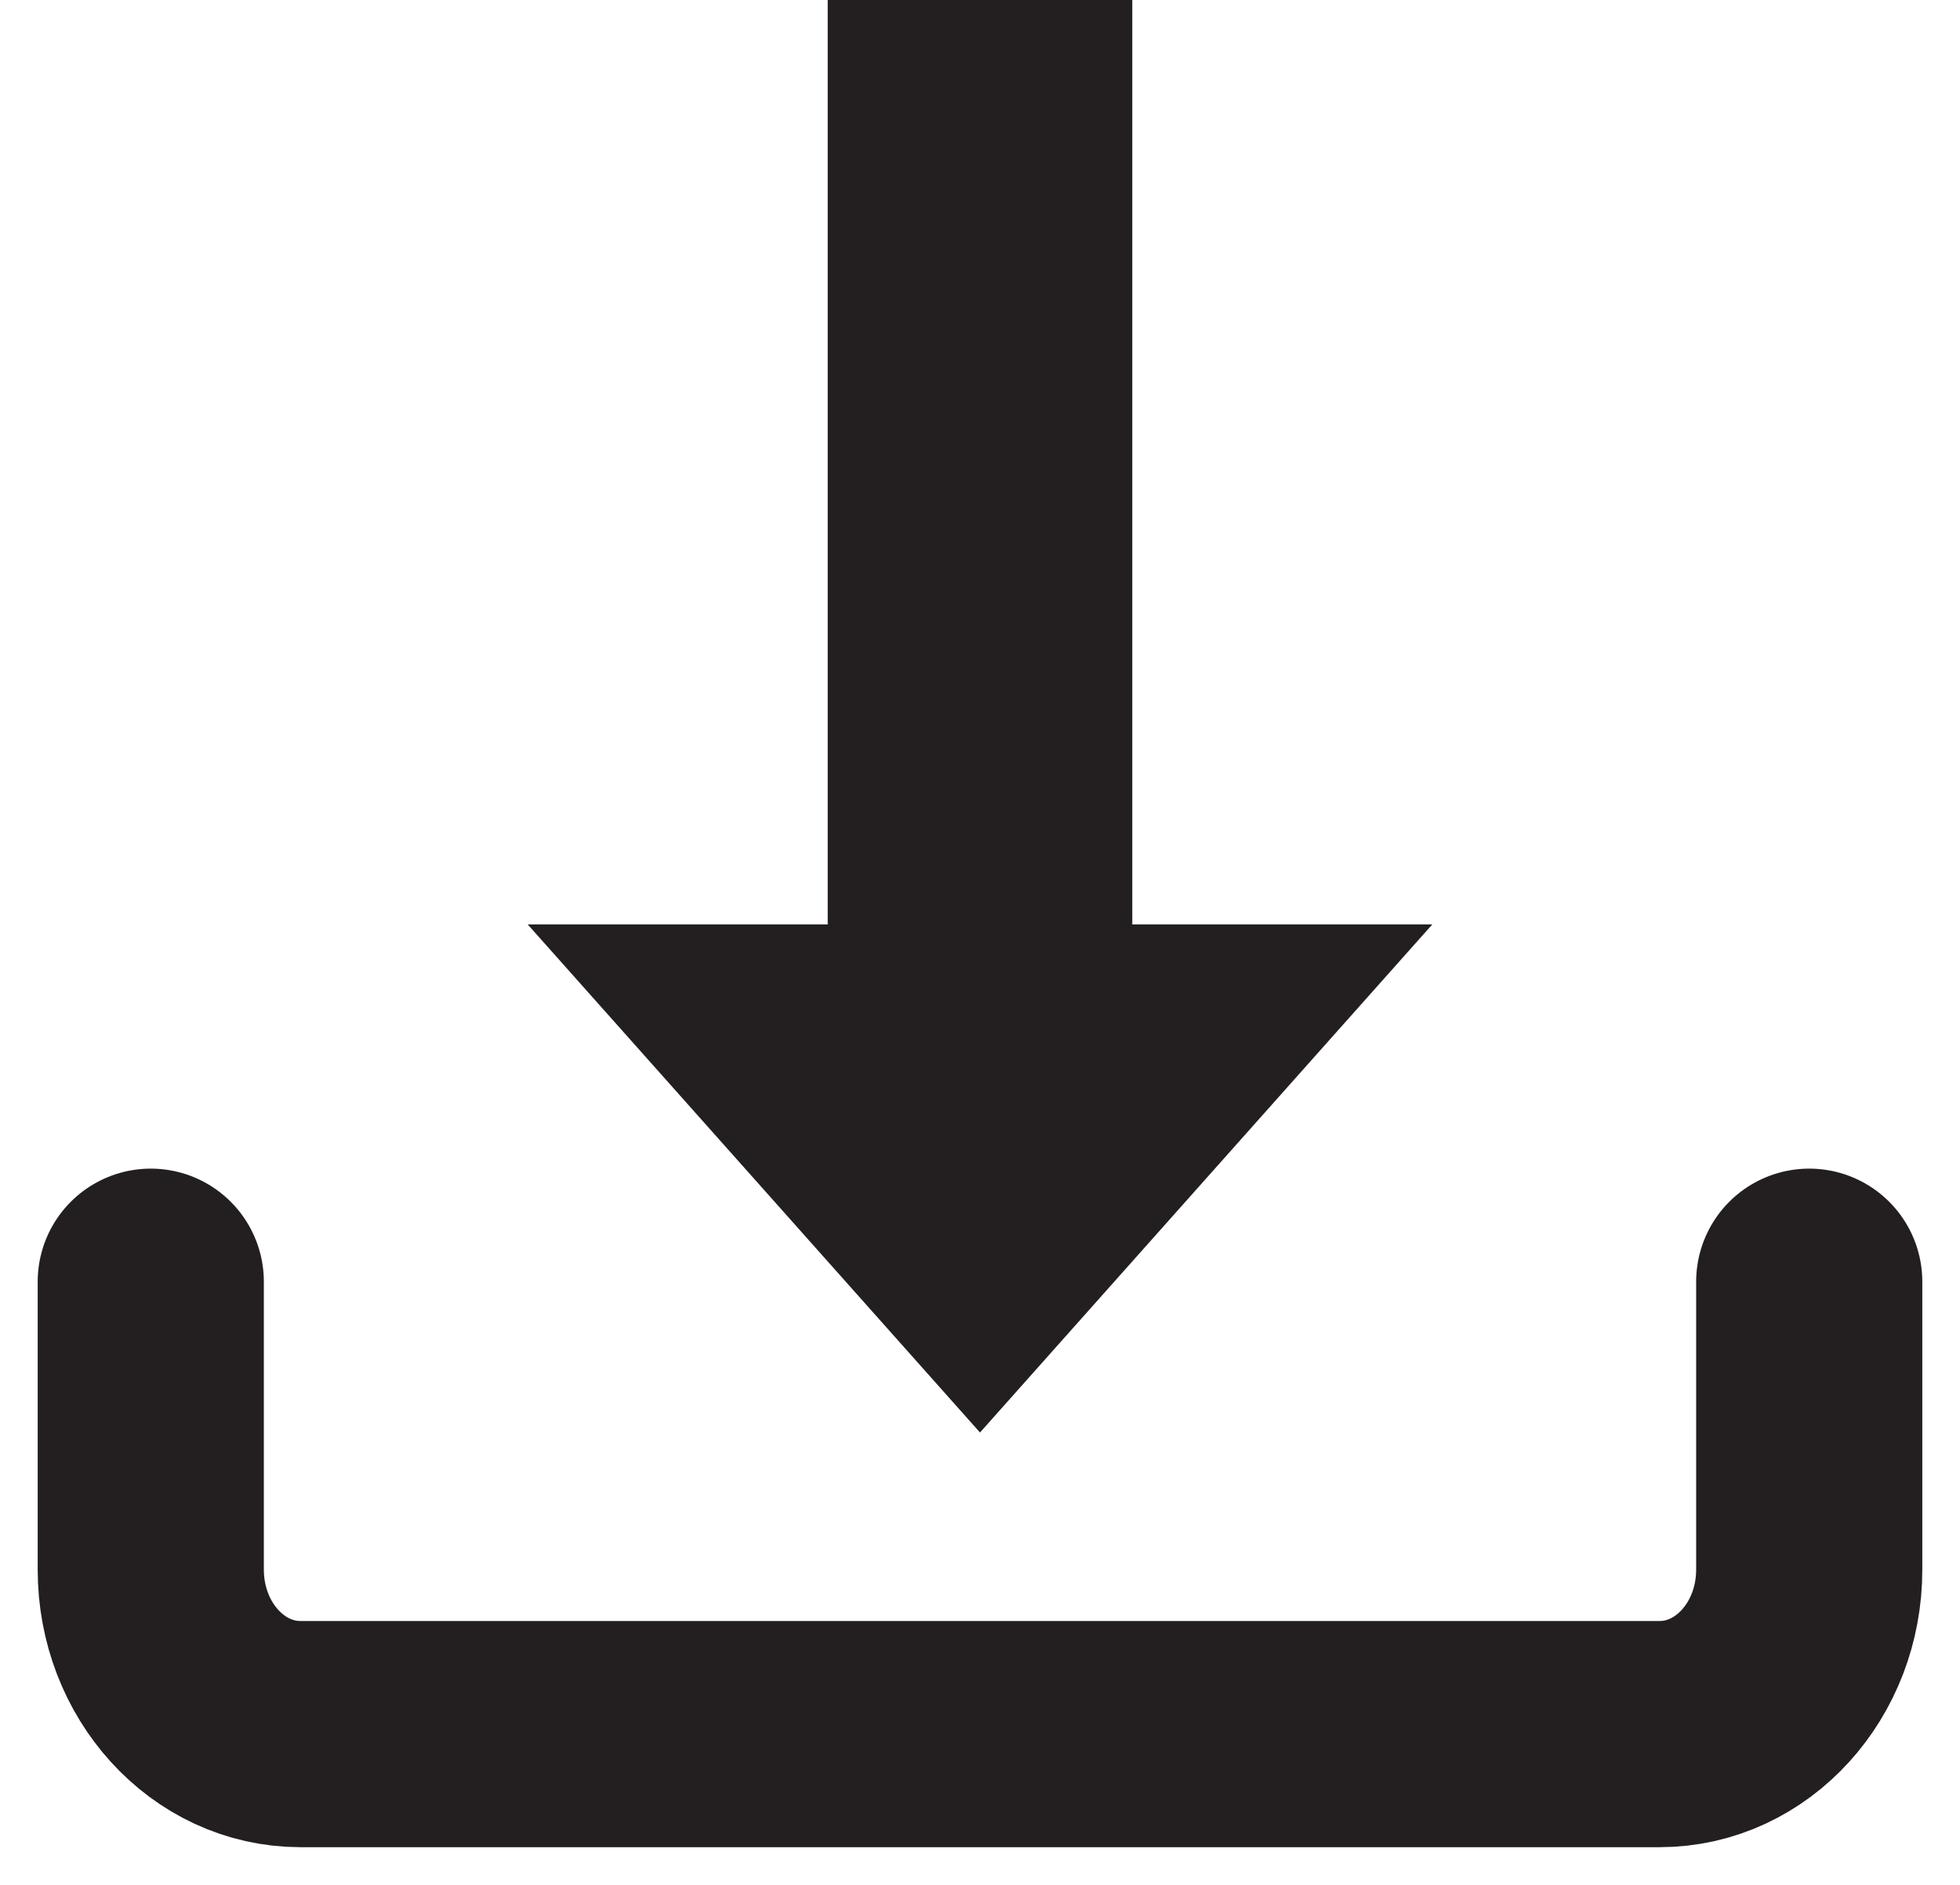
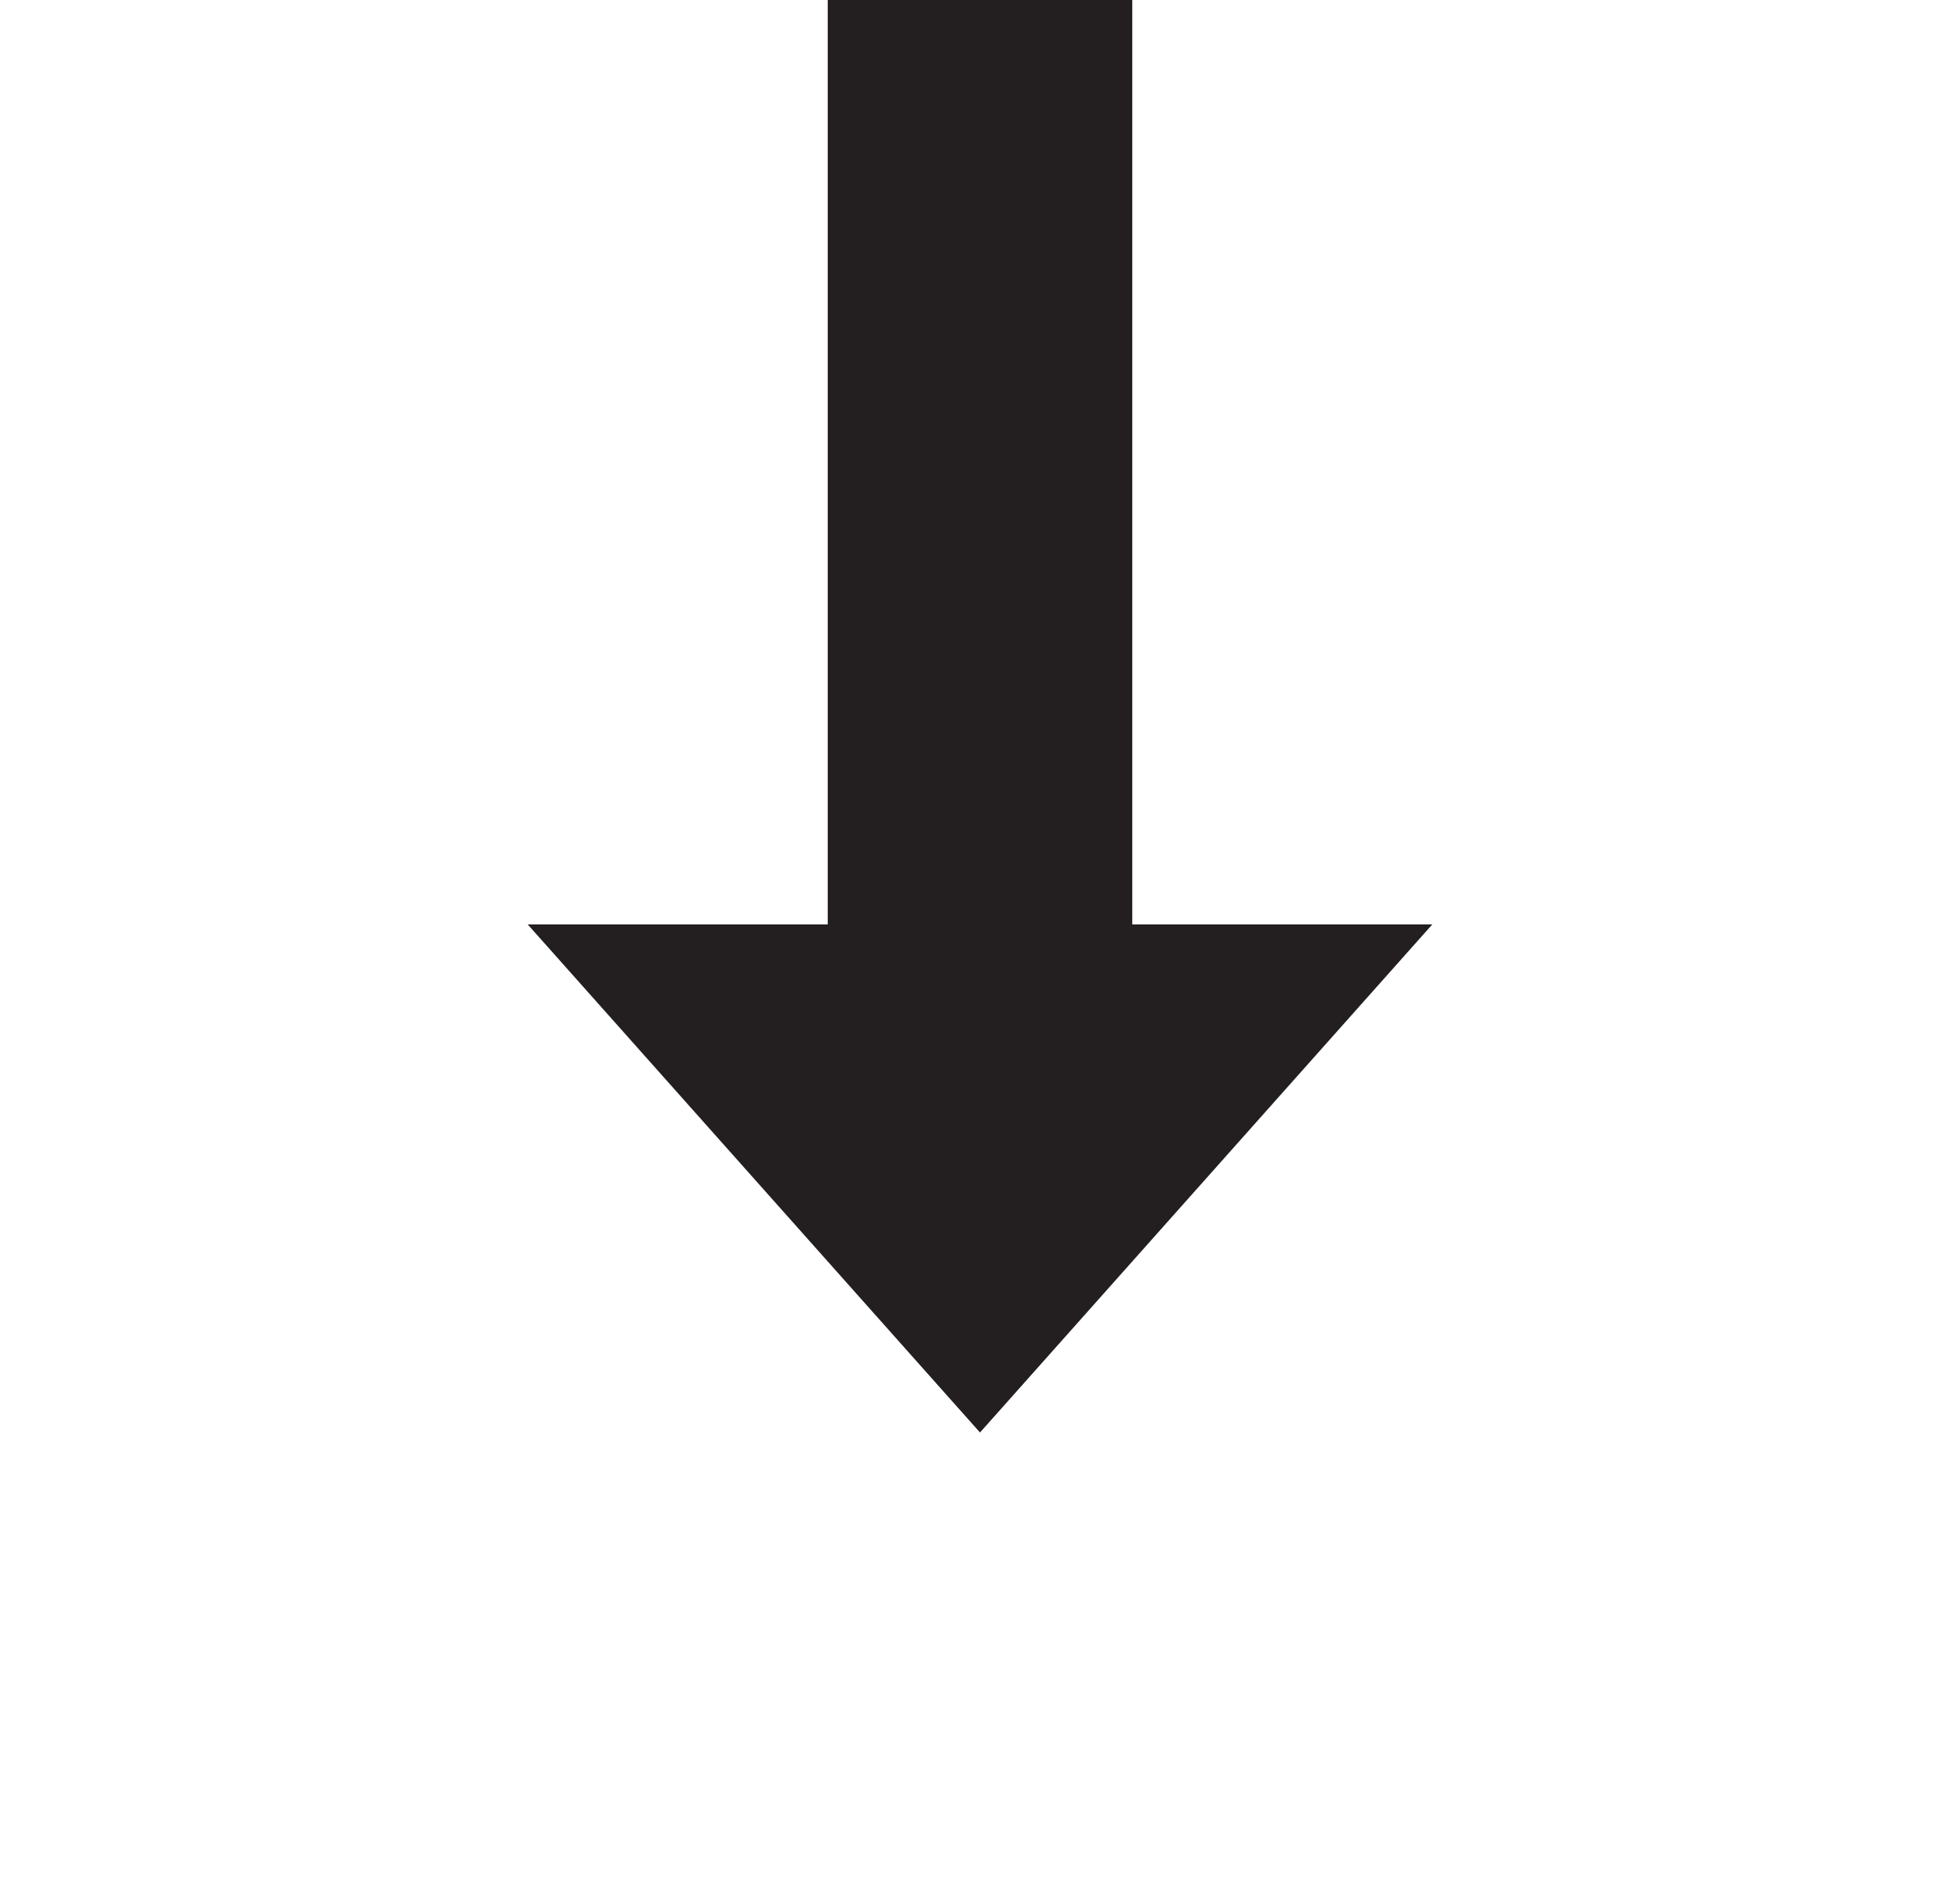
<svg xmlns="http://www.w3.org/2000/svg" width="26" height="25" viewBox="0 0 26 25">
  <g fill="none" fill-rule="evenodd" transform="translate(2)">
-     <path stroke="#231F20" stroke-linecap="round" stroke-linejoin="round" stroke-width="3" d="M0,17 L0,20.819 C0,22.024 0.889,23 1.985,23 L20.015,23 C21.111,23 22,22.024 22,20.819 L22,17" />
    <polygon fill="#231F20" points="13.02 12.261 13.02 0 8.98 0 8.98 12.261 5 12.261 11 19 17 12.261" />
  </g>
</svg>